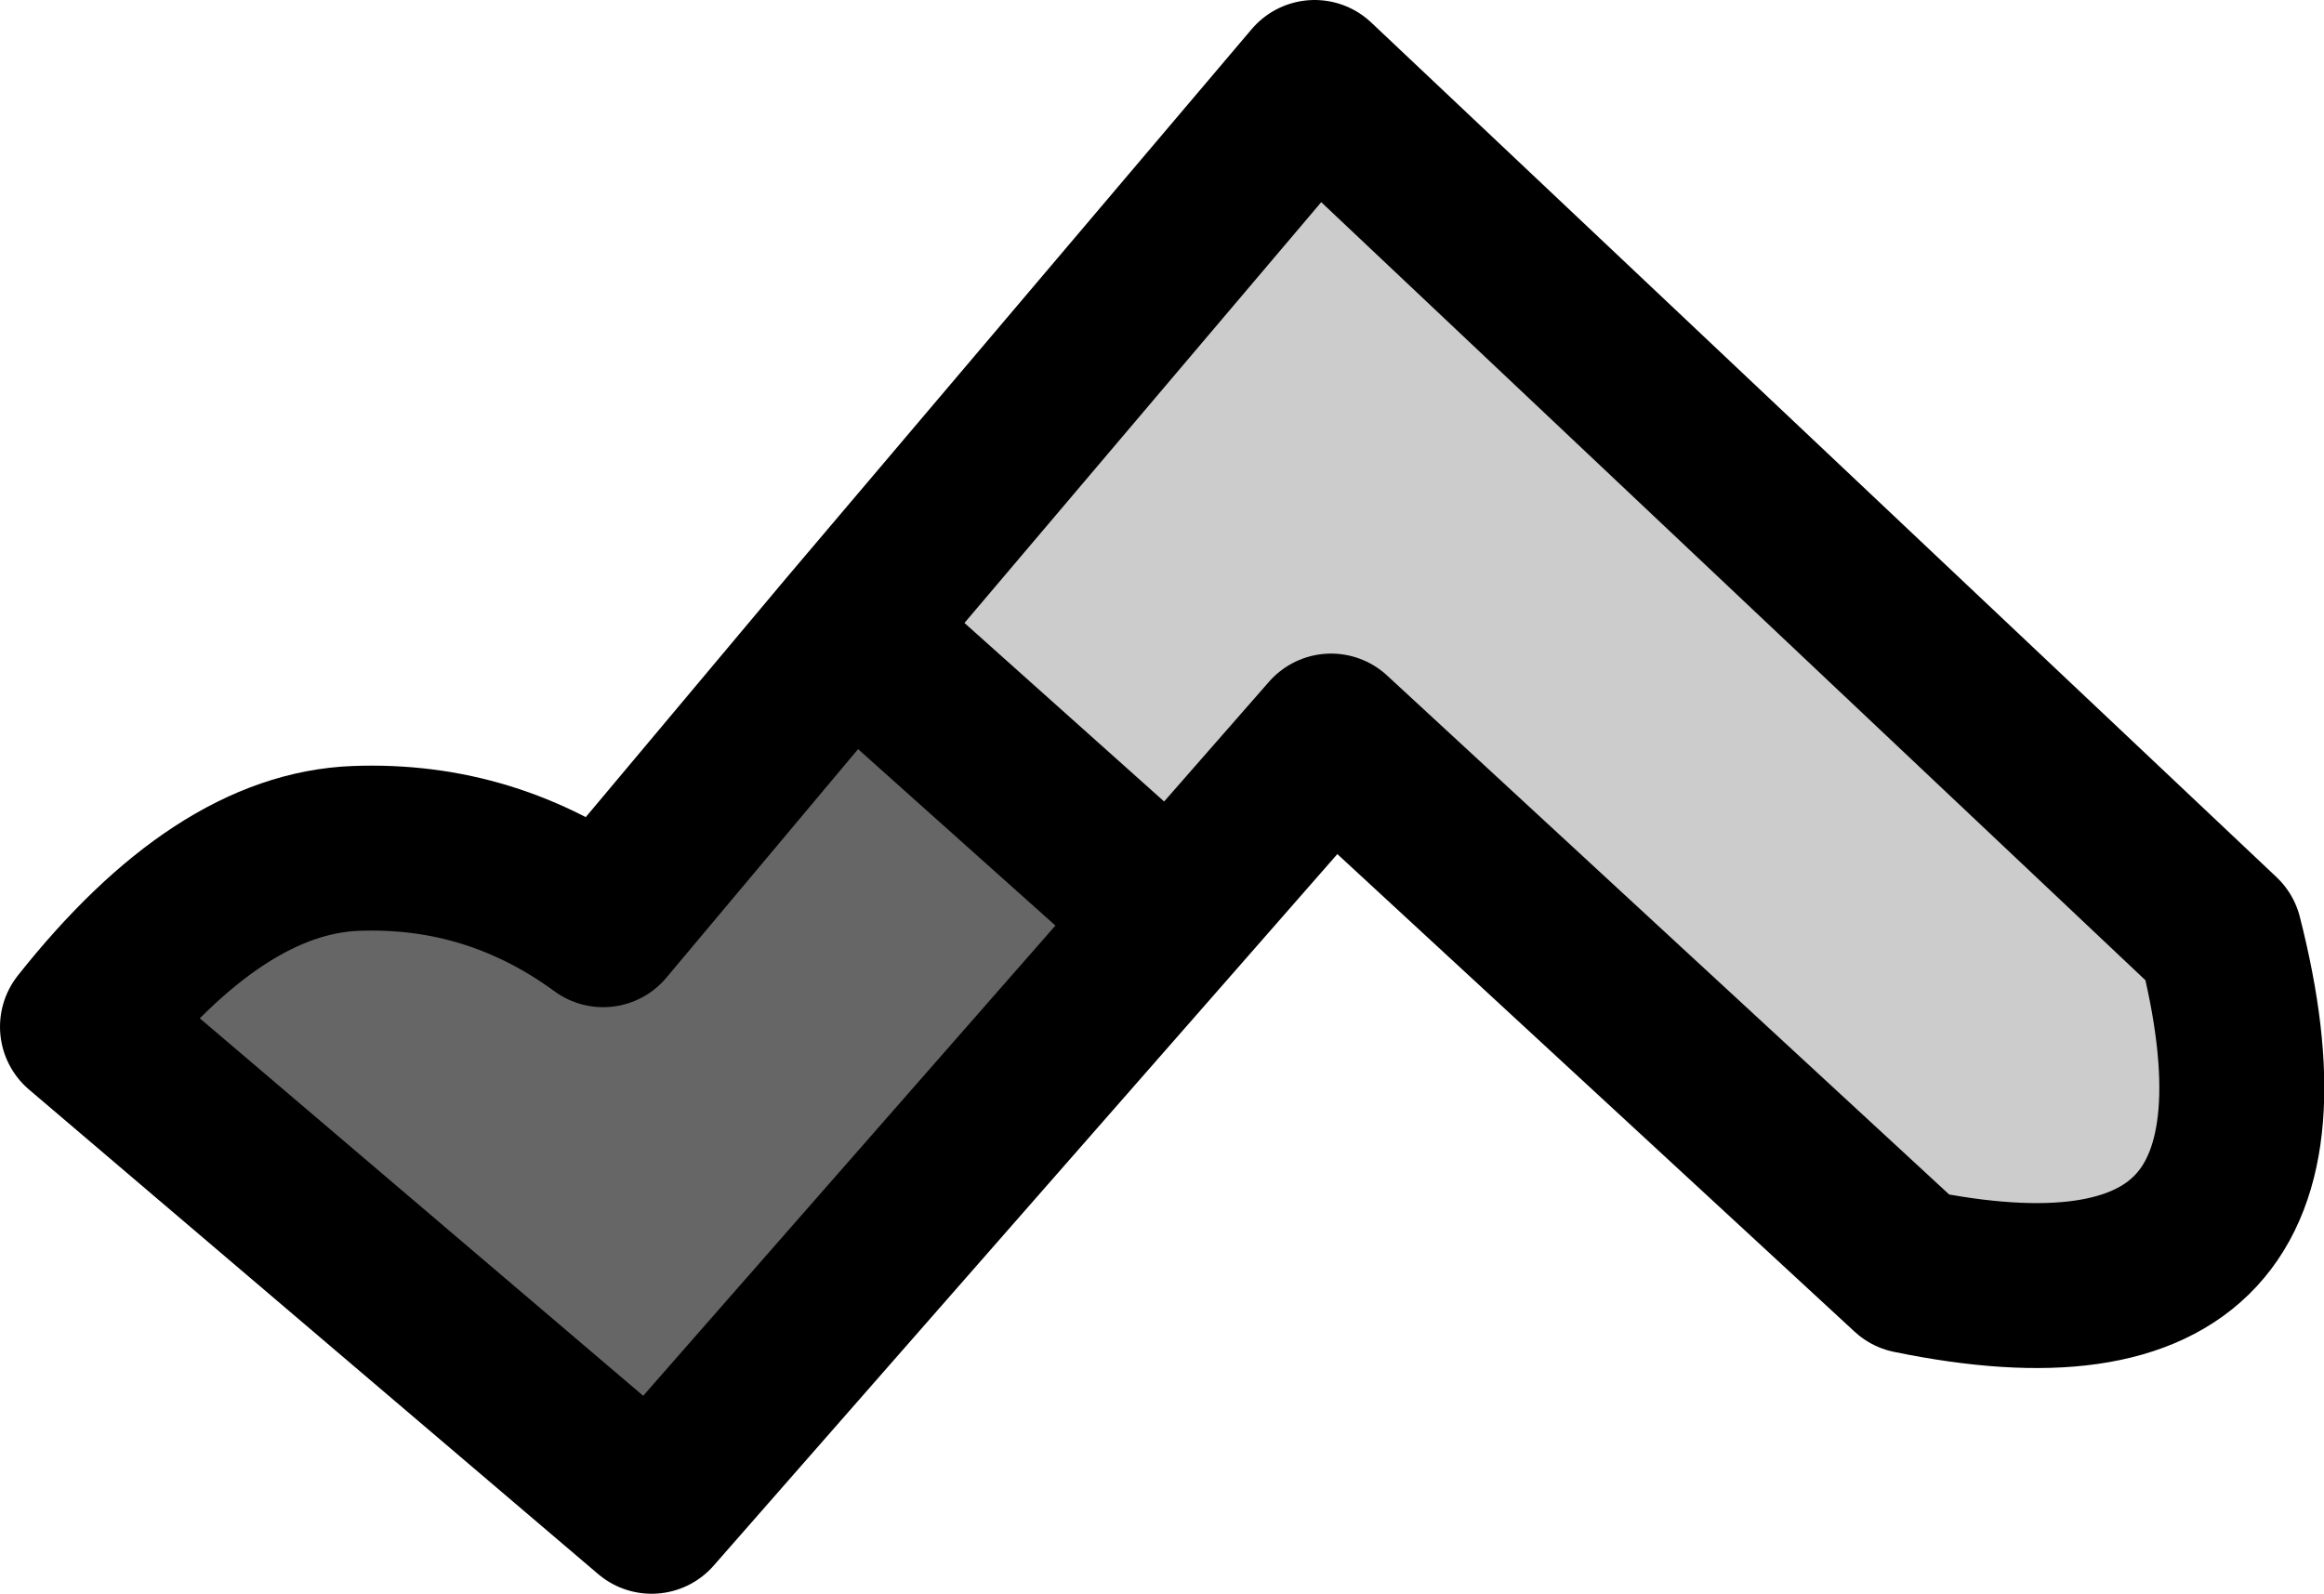
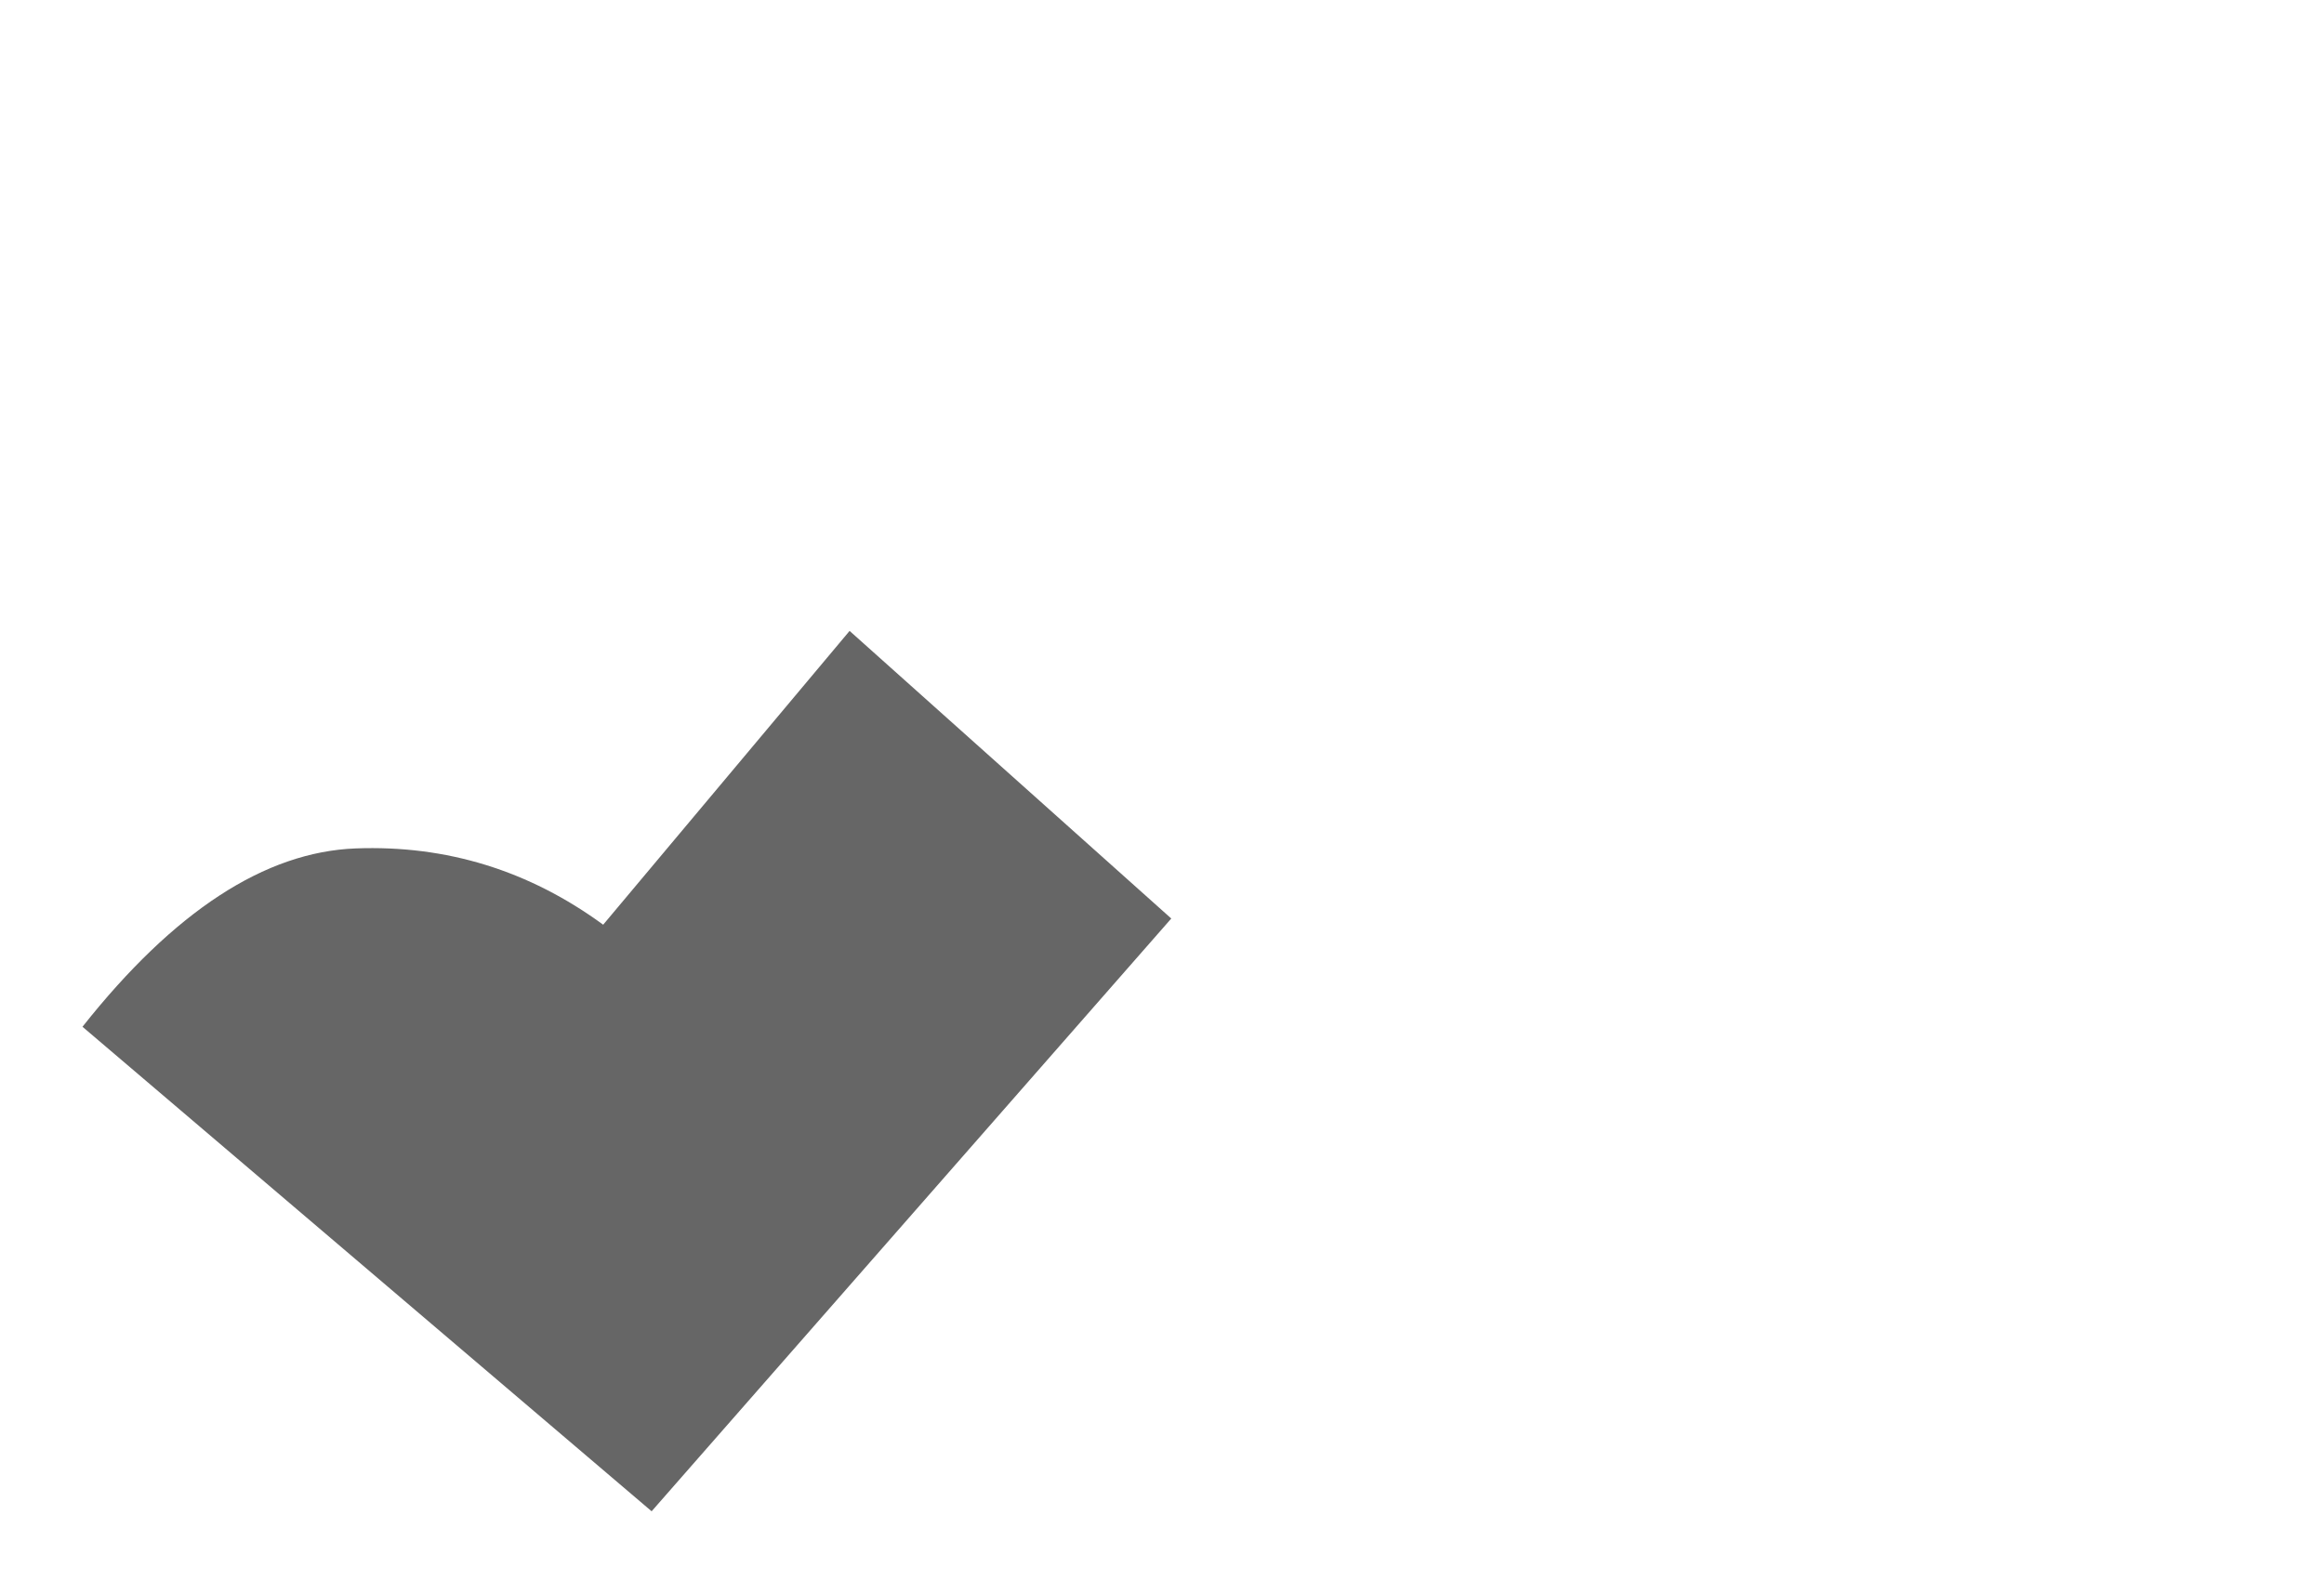
<svg xmlns="http://www.w3.org/2000/svg" height="77.3px" width="112.7px">
  <g transform="matrix(1.0, 0.0, 0.0, 1.0, -159.65, -141.9)">
-     <path d="M216.45 186.45 L200.85 172.5 223.4 145.9 267.3 187.35 Q272.5 207.7 252.3 203.55 L224.2 177.6 216.45 186.45" fill="#cccccc" fill-rule="evenodd" stroke="none" />
    <path d="M216.45 186.45 L191.25 215.2 163.65 191.7 Q170.3 183.3 176.9 183.05 183.5 182.8 188.9 186.75 L200.85 172.5 216.45 186.45" fill="#666666" fill-rule="evenodd" stroke="none" />
-     <path d="M200.85 172.5 L188.9 186.75 Q183.5 182.8 176.9 183.05 170.3 183.3 163.65 191.7 L191.25 215.2 216.45 186.45 200.85 172.5 223.4 145.9 267.3 187.35 Q272.5 207.7 252.3 203.55 L224.2 177.6 216.45 186.45" fill="none" stroke="#000000" stroke-linecap="round" stroke-linejoin="round" stroke-width="8.0" />
  </g>
</svg>